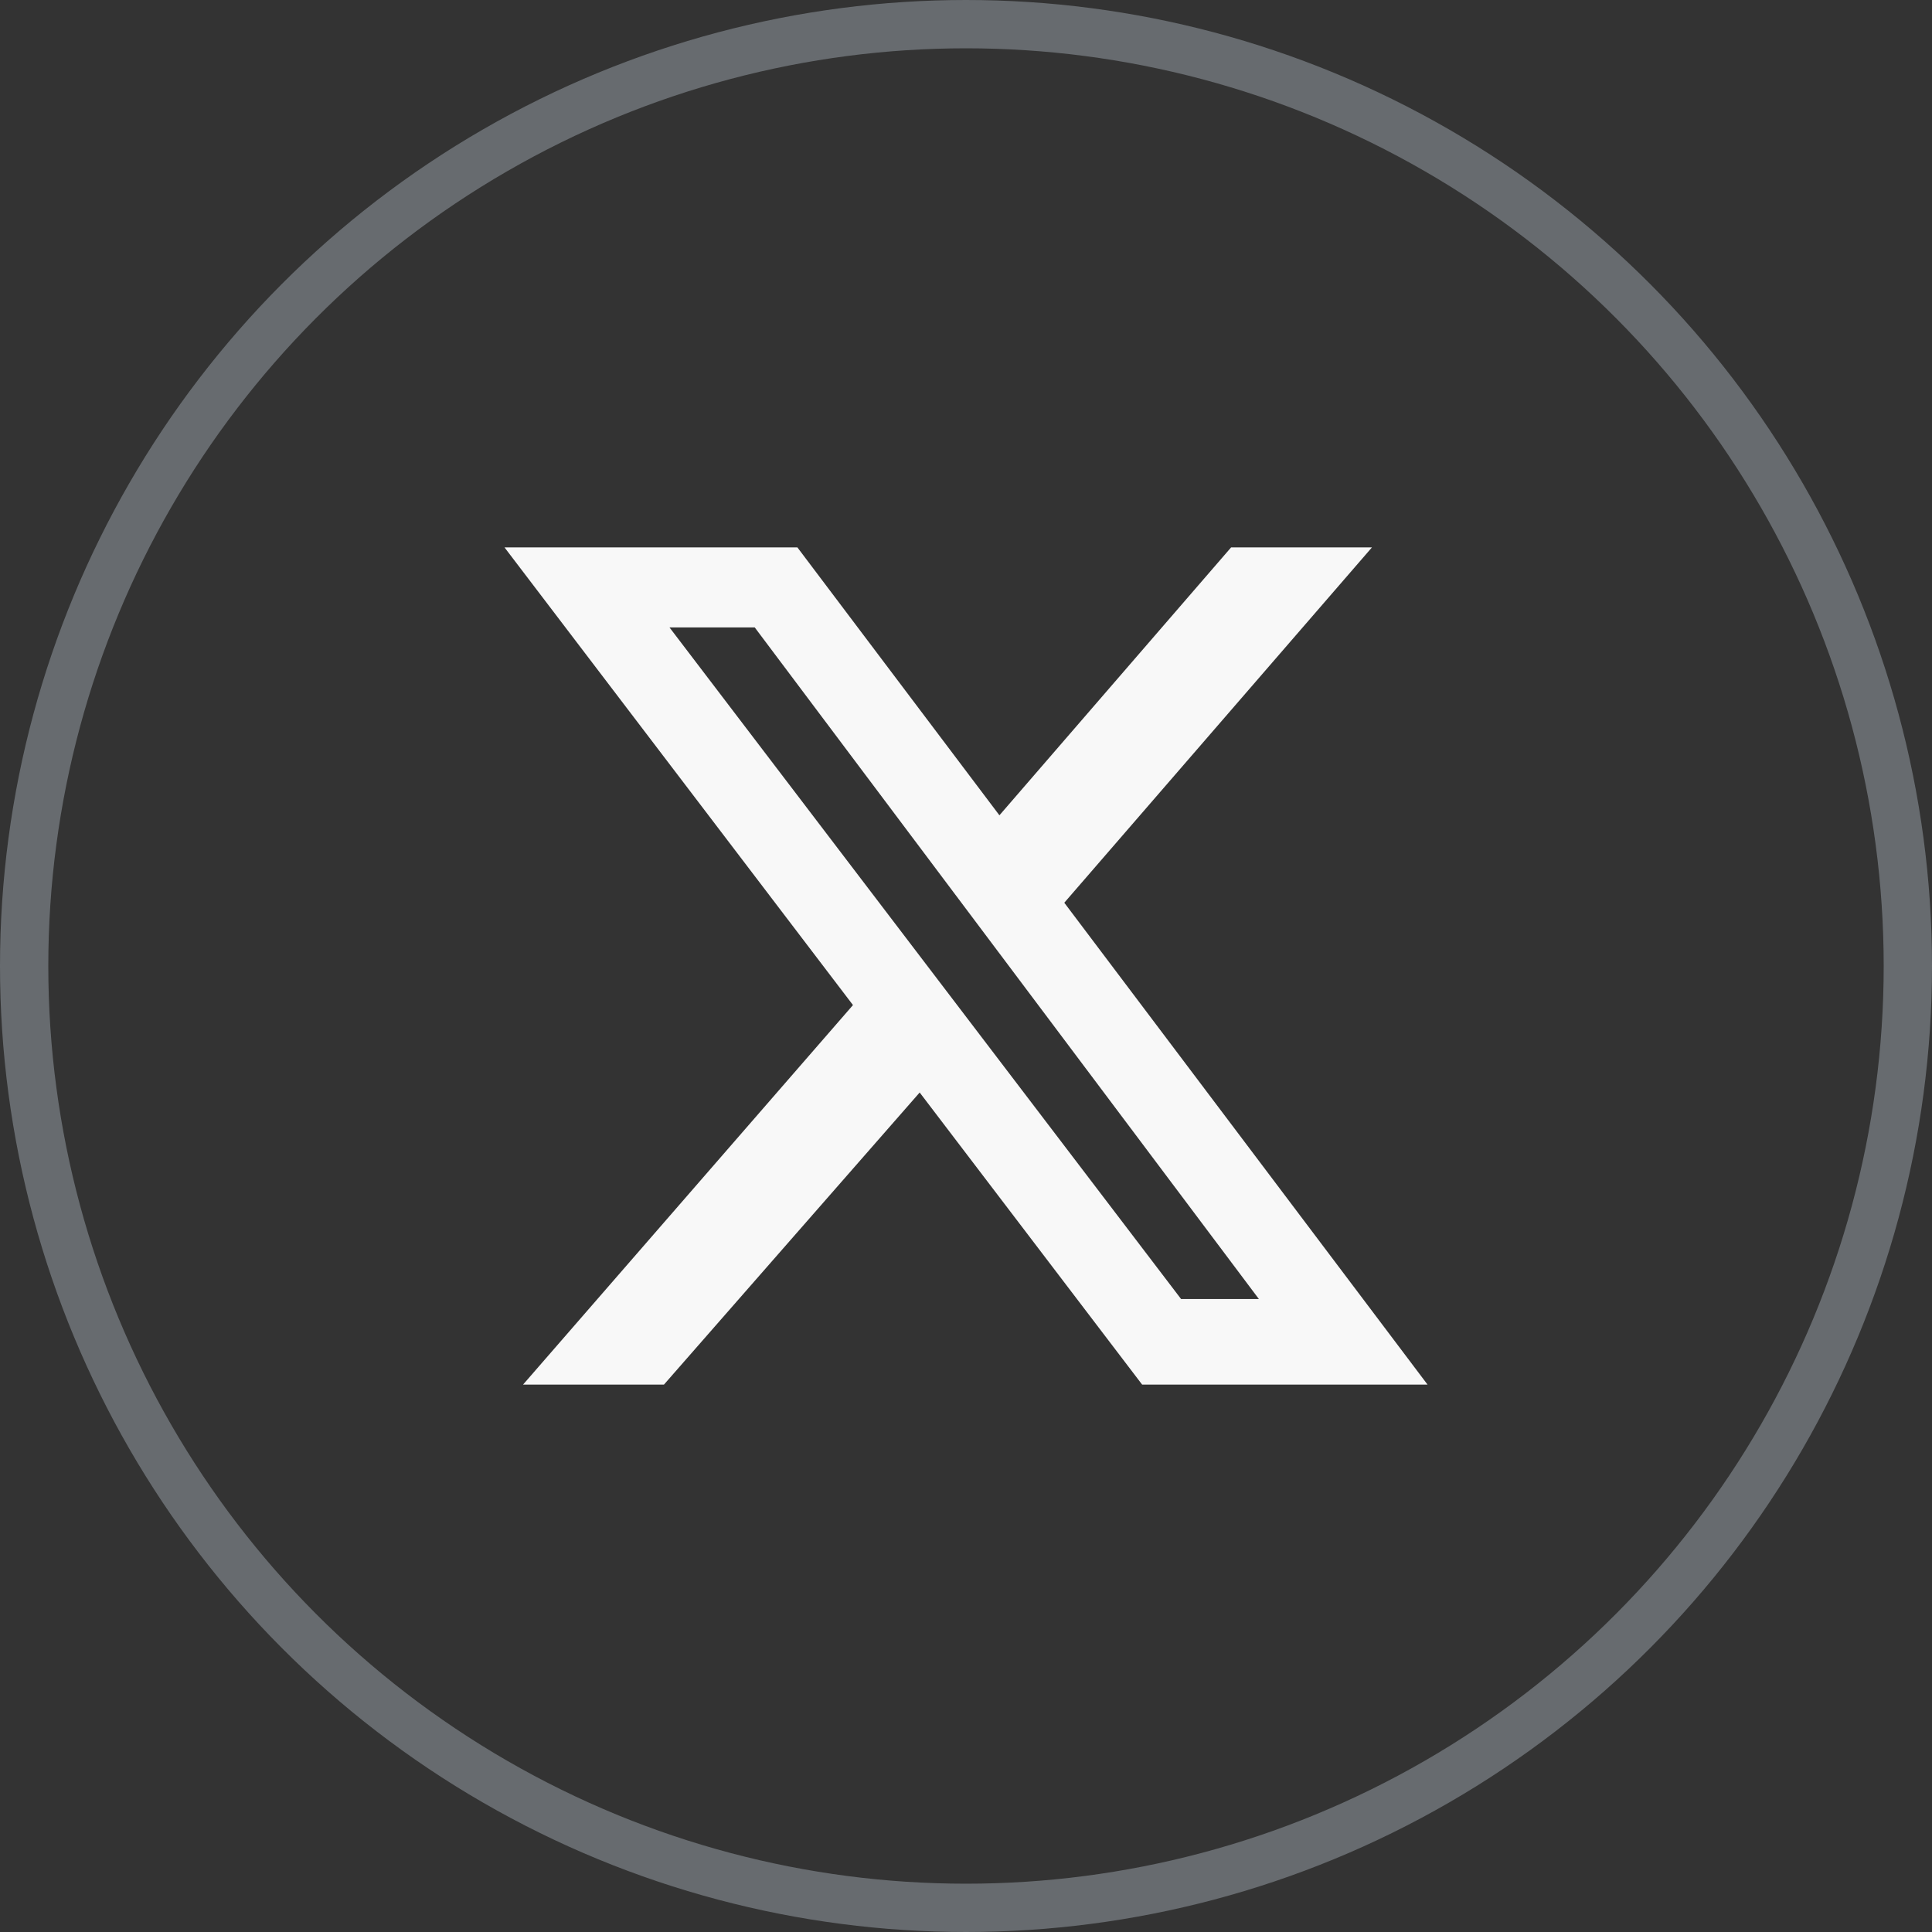
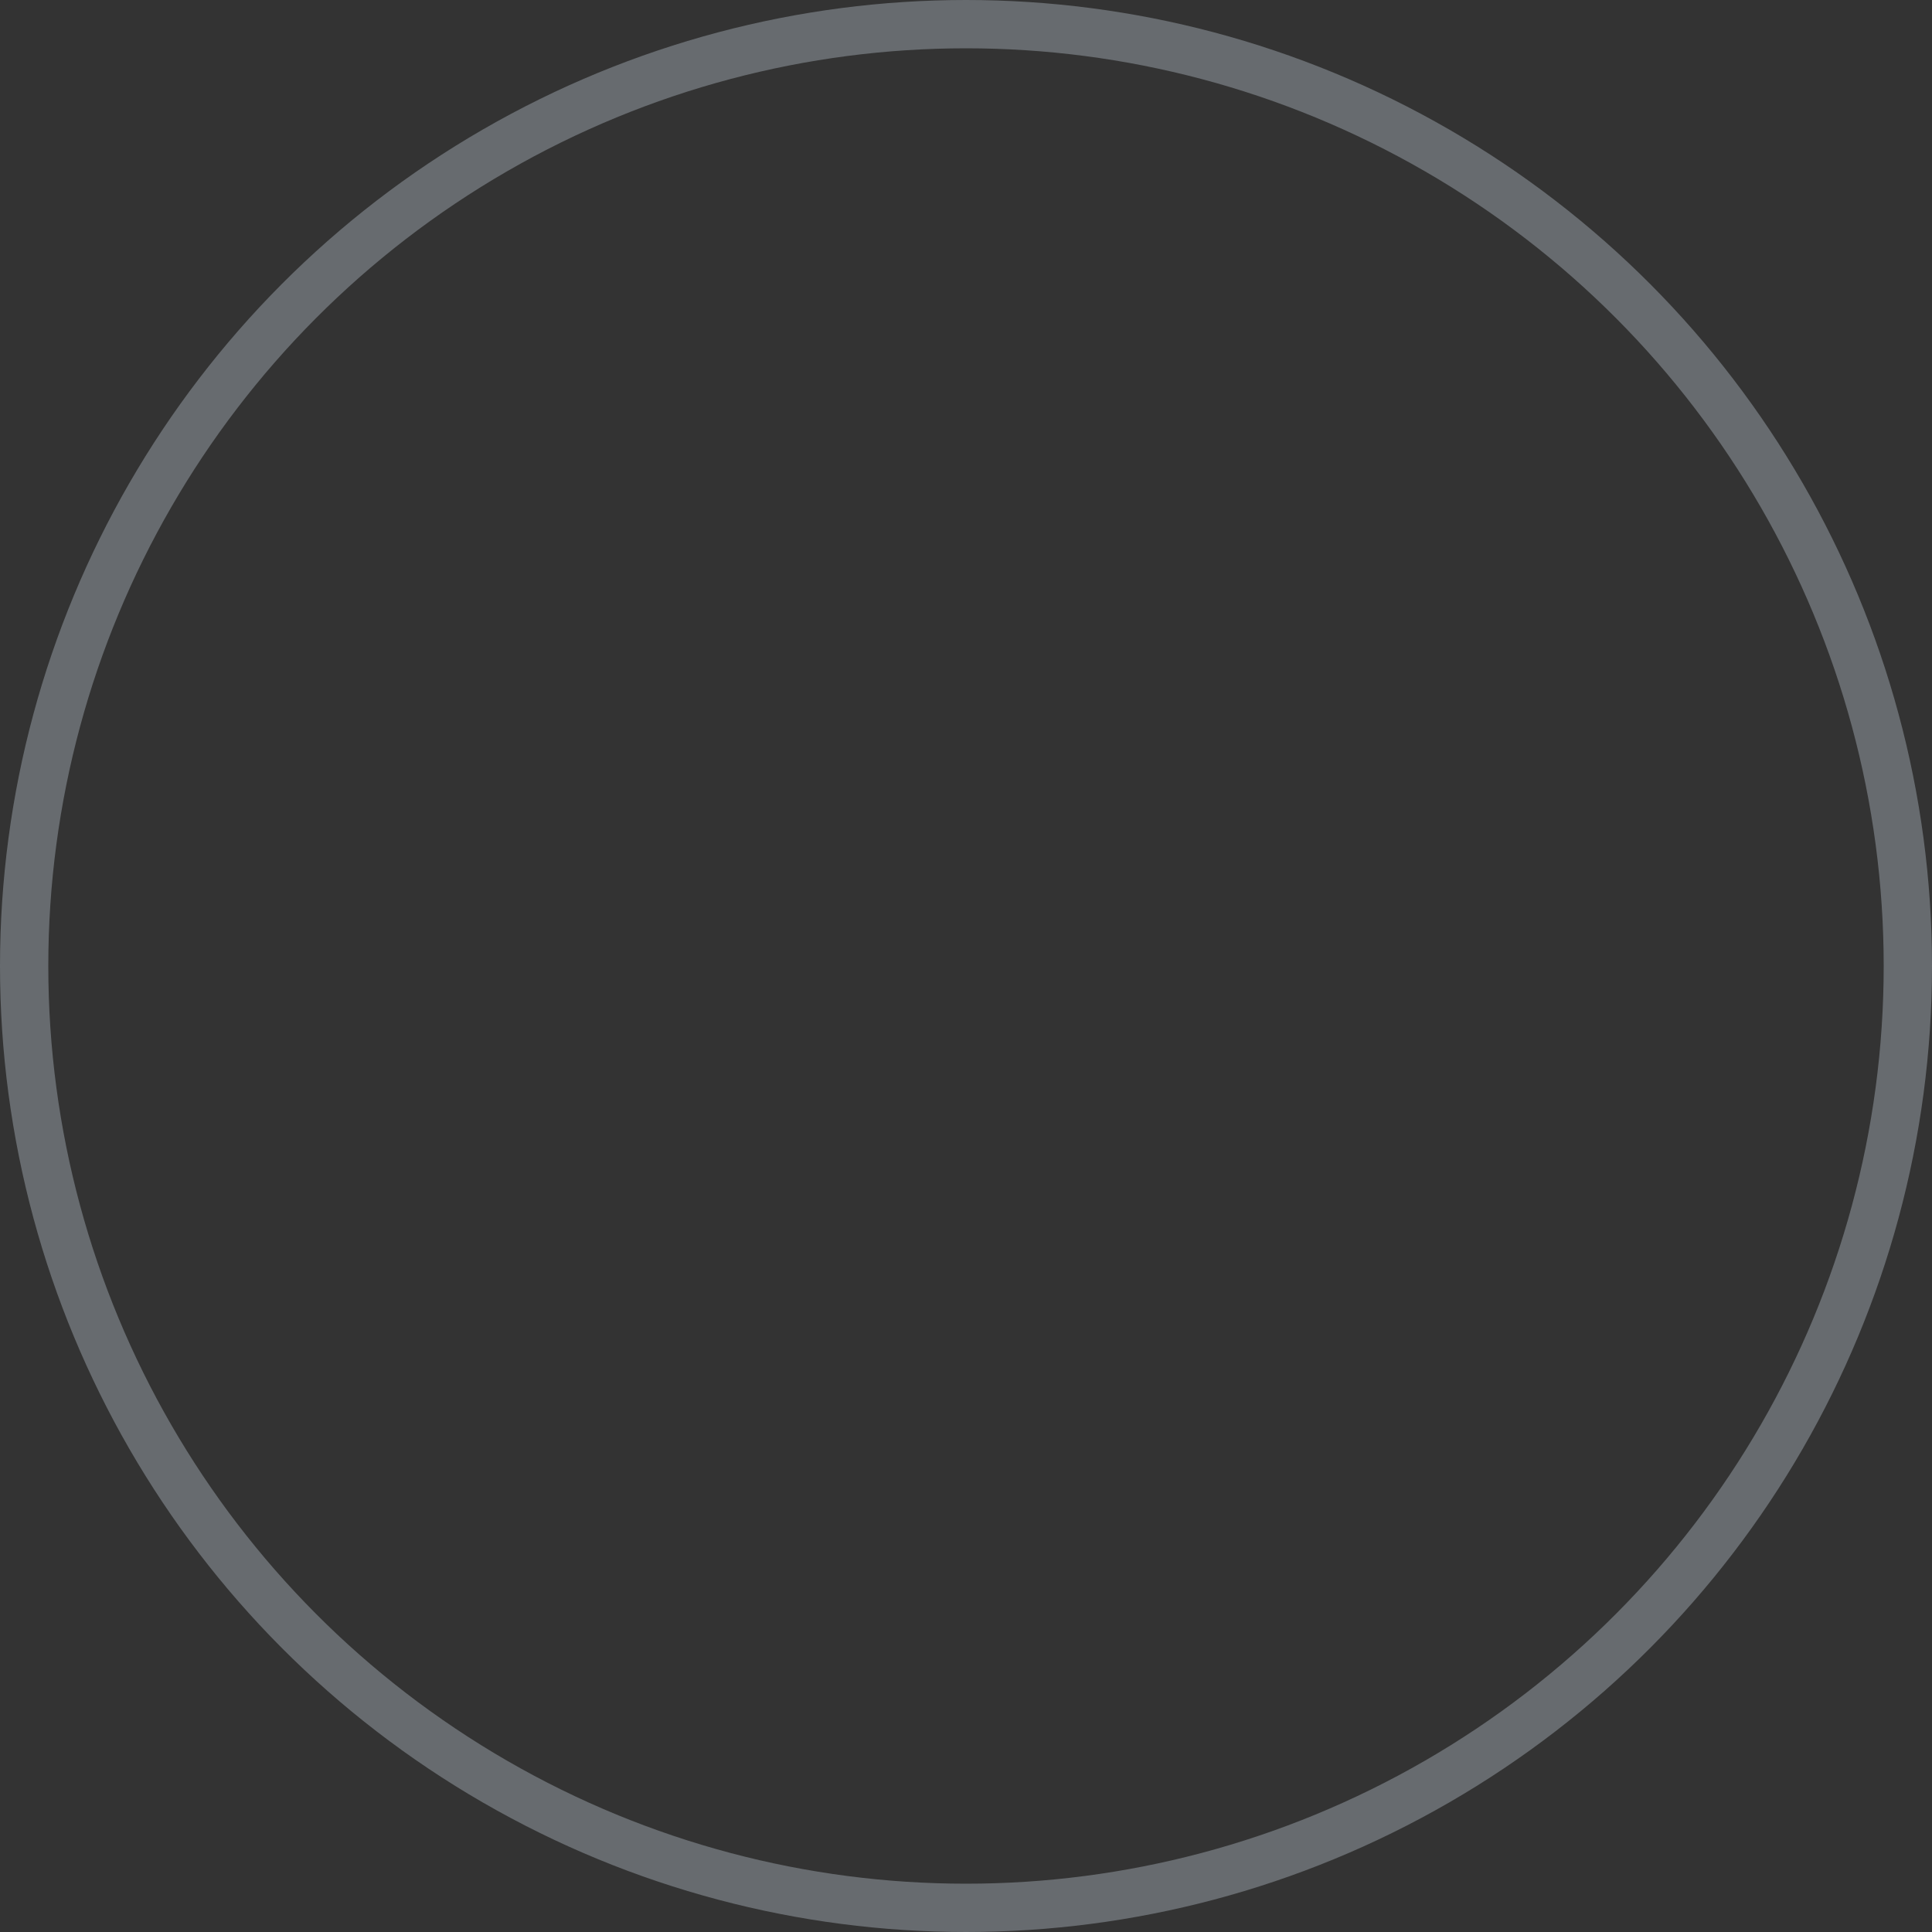
<svg xmlns="http://www.w3.org/2000/svg" width="40" height="40" viewBox="0 0 40 40" fill="none">
  <rect x="0" y="0" width="40" height="40" fill="#333333" stroke="none" />
  <circle cx="20" cy="20" r="19.5" stroke="#676B6F" />
-   <path d="M25.489 11.333H28.405L22.035 18.69L29.556 28.667H23.647L19.041 22.619L13.746 28.667H10.829L17.66 20.809L10.445 11.333H16.509L20.692 16.88L25.489 11.333ZM24.453 26.895H26.064L15.626 12.99H13.861L24.453 26.895Z" fill="#F8F8F8" />
</svg>